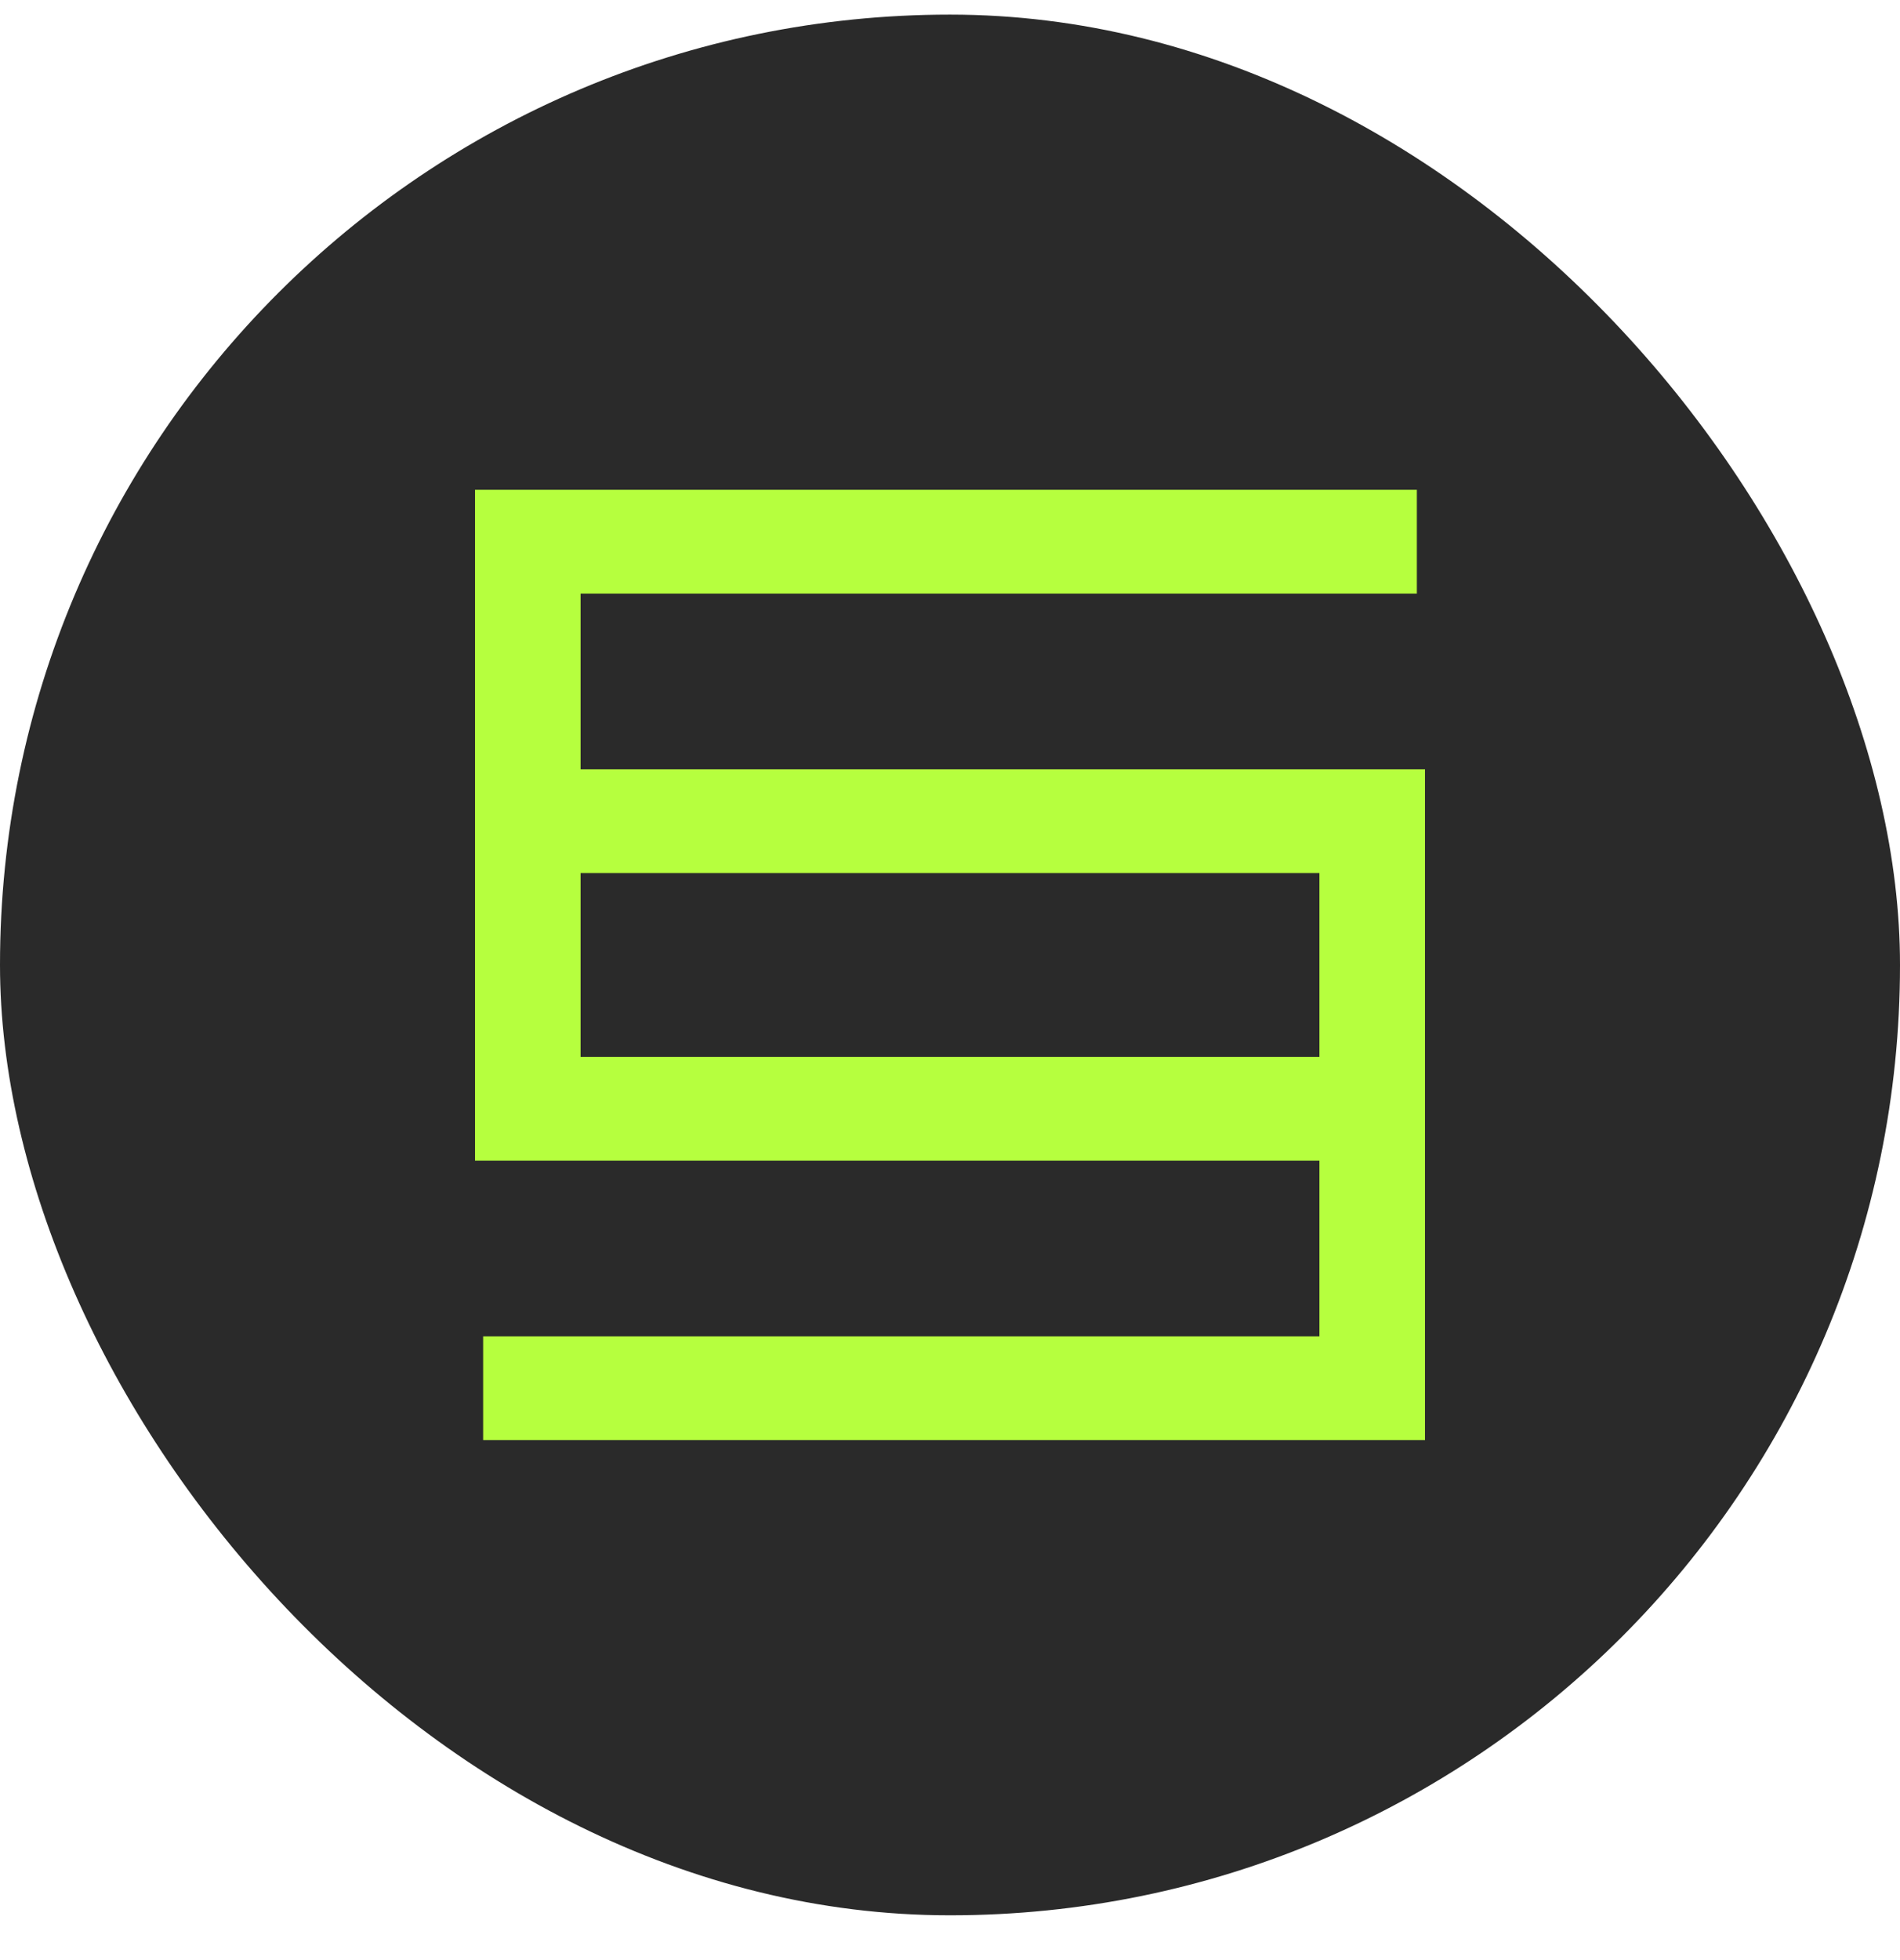
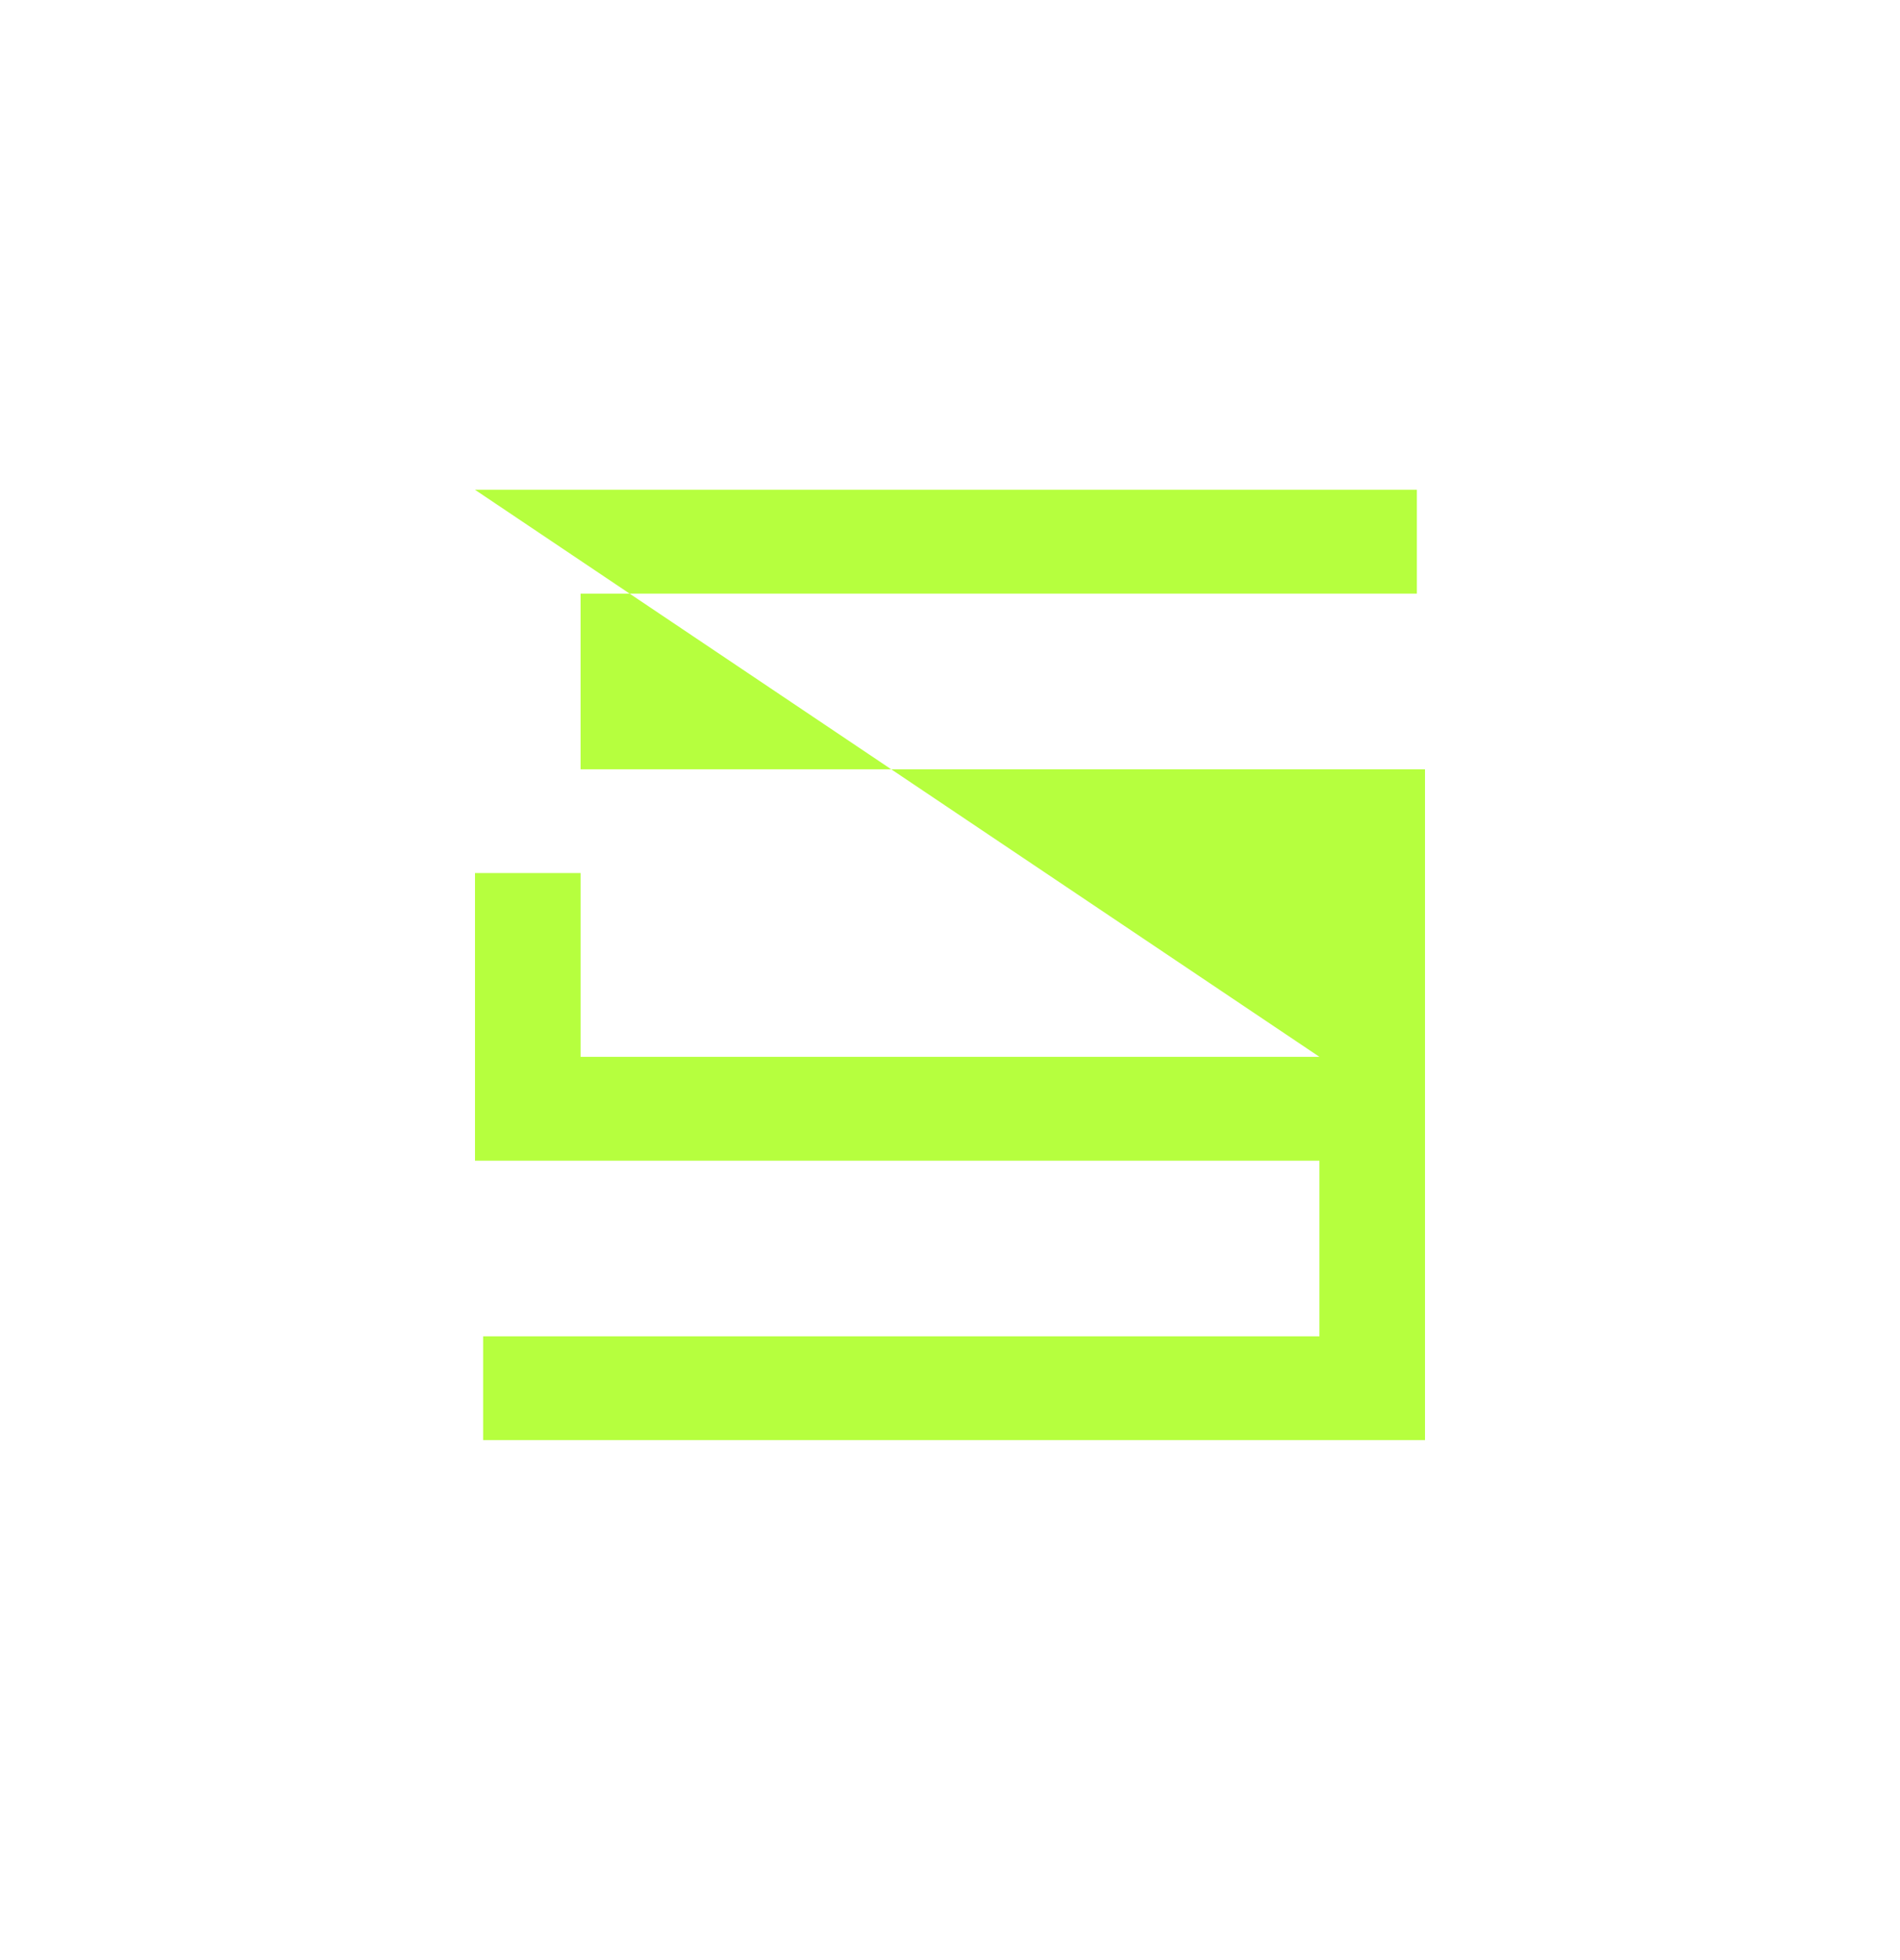
<svg xmlns="http://www.w3.org/2000/svg" width="32" height="33" viewBox="0 0 32 33" fill="none">
-   <rect y="0.246" width="32" height="32" rx="16" fill="#2A2A2A" />
-   <path fill-rule="evenodd" clip-rule="evenodd" d="M8 8.246H23.863V9.994H9.778V12.952H24V24.246H8.137V22.498H22.222V19.541H8V8.246ZM22.222 17.793V14.699H9.778V17.793H22.222Z" fill="#B6FF3E" />
+   <path fill-rule="evenodd" clip-rule="evenodd" d="M8 8.246H23.863V9.994H9.778V12.952H24V24.246H8.137V22.498H22.222V19.541H8V8.246ZV14.699H9.778V17.793H22.222Z" fill="#B6FF3E" />
</svg>